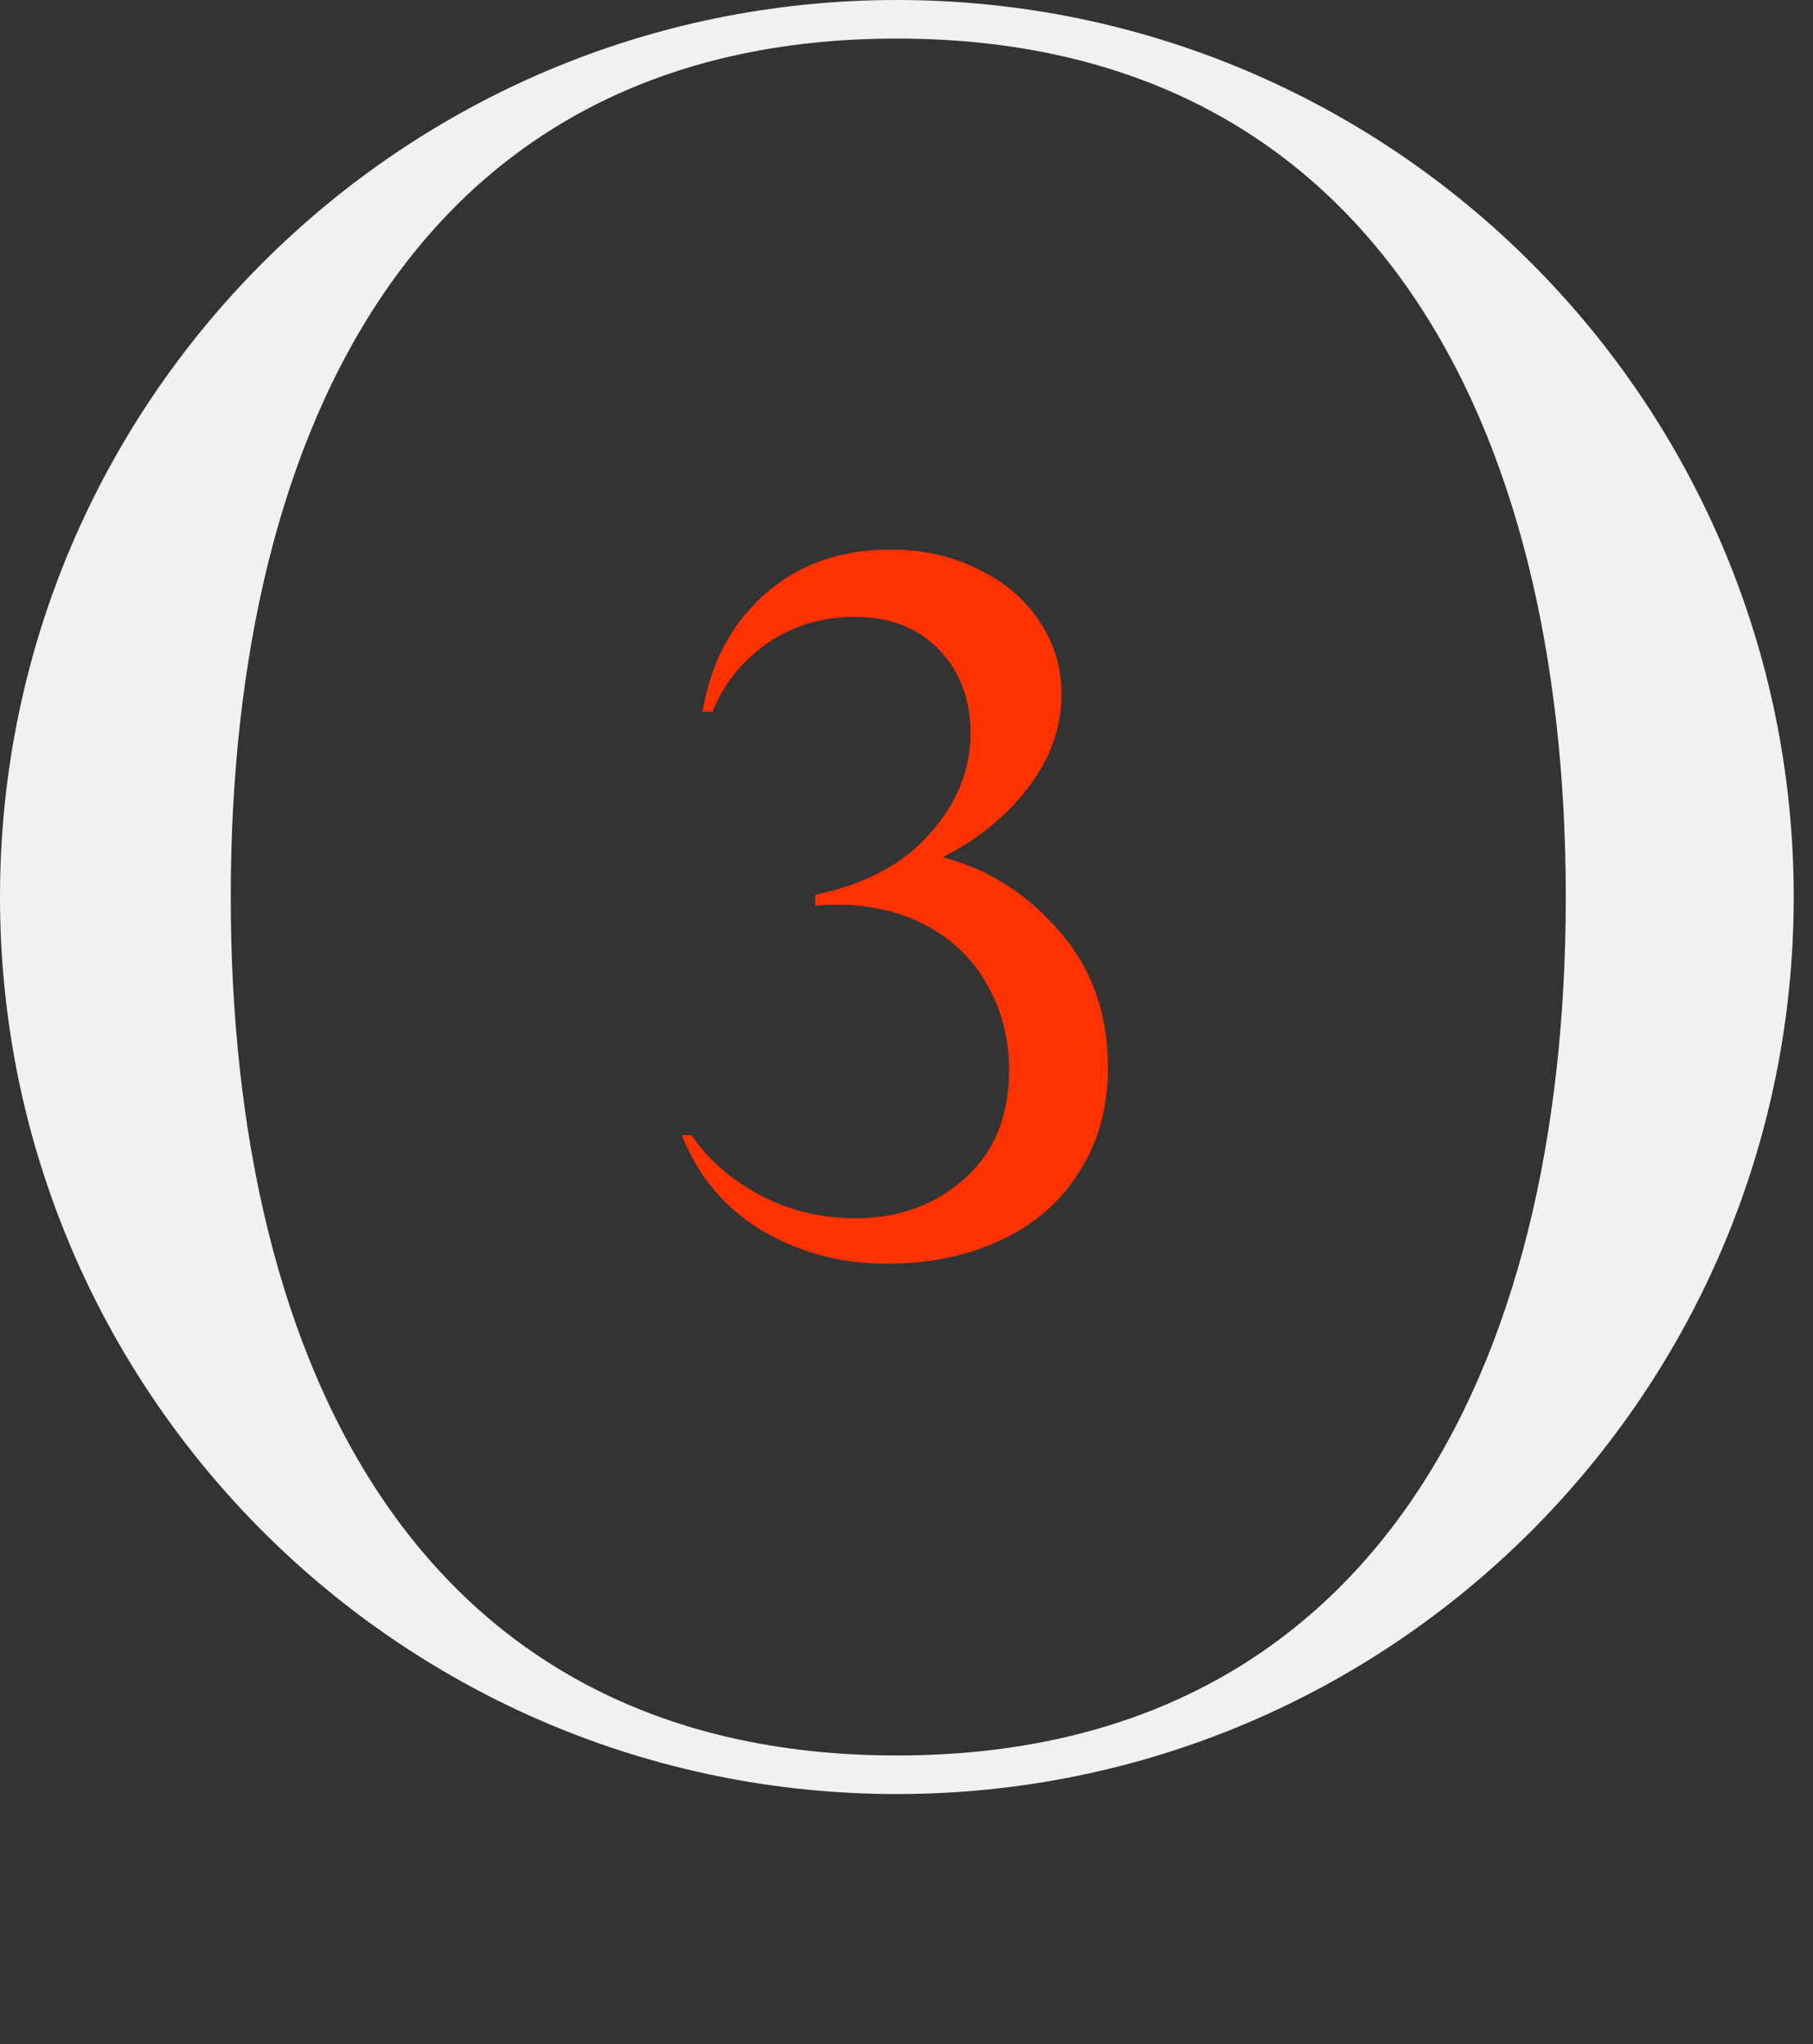
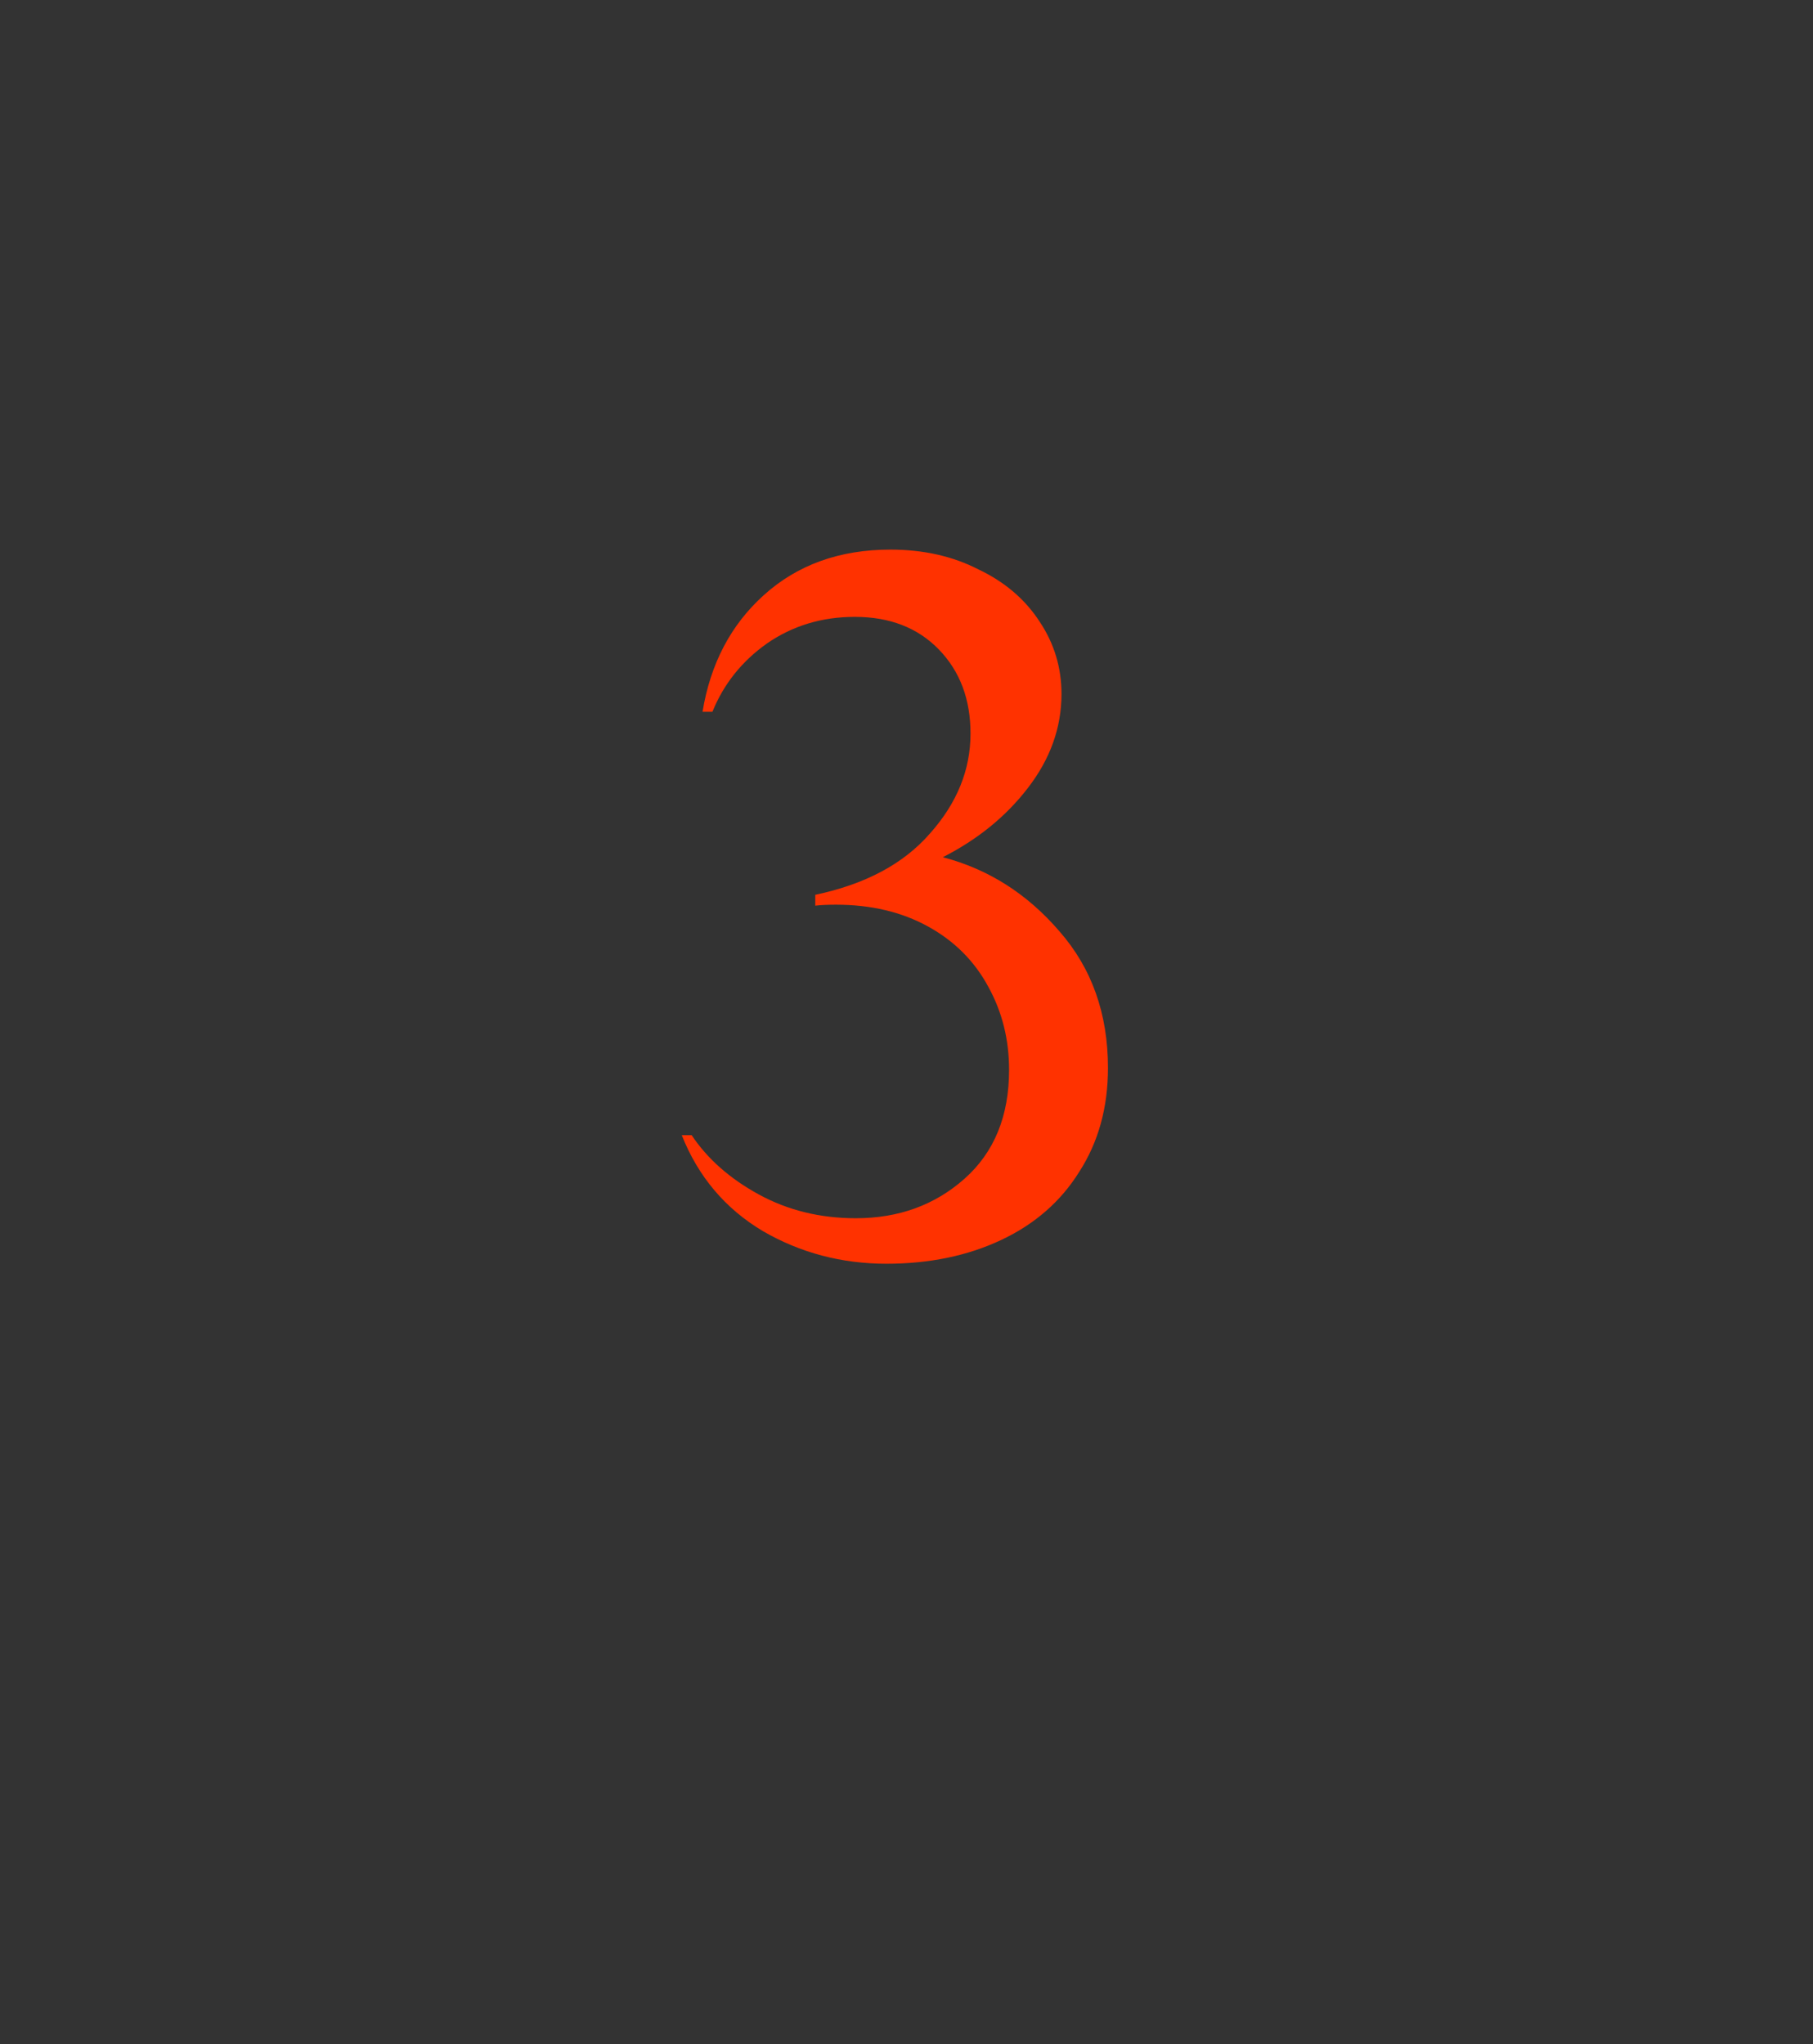
<svg xmlns="http://www.w3.org/2000/svg" width="55" height="62" viewBox="0 0 55 62" fill="none">
  <rect x="0" y="0" width="55" height="62" fill="#333333" stroke="none" />
-   <path d="M47.5 27.207C47.5 12.828 41.587 1.17 27.207 1.17C12.828 1.17 7 12.828 7 27.207C7 41.587 12.828 53.245 27.207 53.245V54.415C12.181 54.415 0 42.234 0 27.207C0 12.181 12.181 0 27.207 0C42.234 0 54.415 12.181 54.415 27.207C54.415 42.234 42.234 54.415 27.207 54.415V53.245C41.587 53.245 47.5 41.587 47.5 27.207Z" fill="#F1F1F1" />
  <path d="M26.892 38.33C25.532 38.33 24.282 38 23.142 37.34C22.002 36.66 21.182 35.69 20.682 34.43H20.982C21.462 35.15 22.142 35.75 23.022 36.23C23.902 36.71 24.882 36.95 25.962 36.95C27.262 36.95 28.362 36.55 29.262 35.75C30.162 34.95 30.612 33.85 30.612 32.45C30.612 31.53 30.402 30.69 29.982 29.93C29.562 29.15 28.952 28.54 28.152 28.1C27.352 27.66 26.422 27.44 25.362 27.44C25.102 27.44 24.892 27.45 24.732 27.47V27.14C26.252 26.82 27.412 26.2 28.212 25.28C29.032 24.36 29.442 23.35 29.442 22.25C29.442 21.21 29.122 20.36 28.482 19.7C27.842 19.04 26.992 18.71 25.932 18.71C24.932 18.71 24.042 18.98 23.262 19.52C22.502 20.06 21.952 20.75 21.612 21.59H21.312C21.552 20.13 22.172 18.95 23.172 18.05C24.192 17.13 25.472 16.67 27.012 16.67C28.012 16.67 28.902 16.87 29.682 17.27C30.482 17.65 31.102 18.18 31.542 18.86C31.982 19.52 32.202 20.25 32.202 21.05C32.202 22.07 31.862 23.02 31.182 23.9C30.522 24.76 29.662 25.46 28.602 26C29.982 26.36 31.162 27.11 32.142 28.25C33.122 29.37 33.612 30.75 33.612 32.39C33.612 33.59 33.322 34.64 32.742 35.54C32.182 36.44 31.392 37.13 30.372 37.61C29.352 38.09 28.192 38.33 26.892 38.33Z" fill="#FF3200" />
</svg>